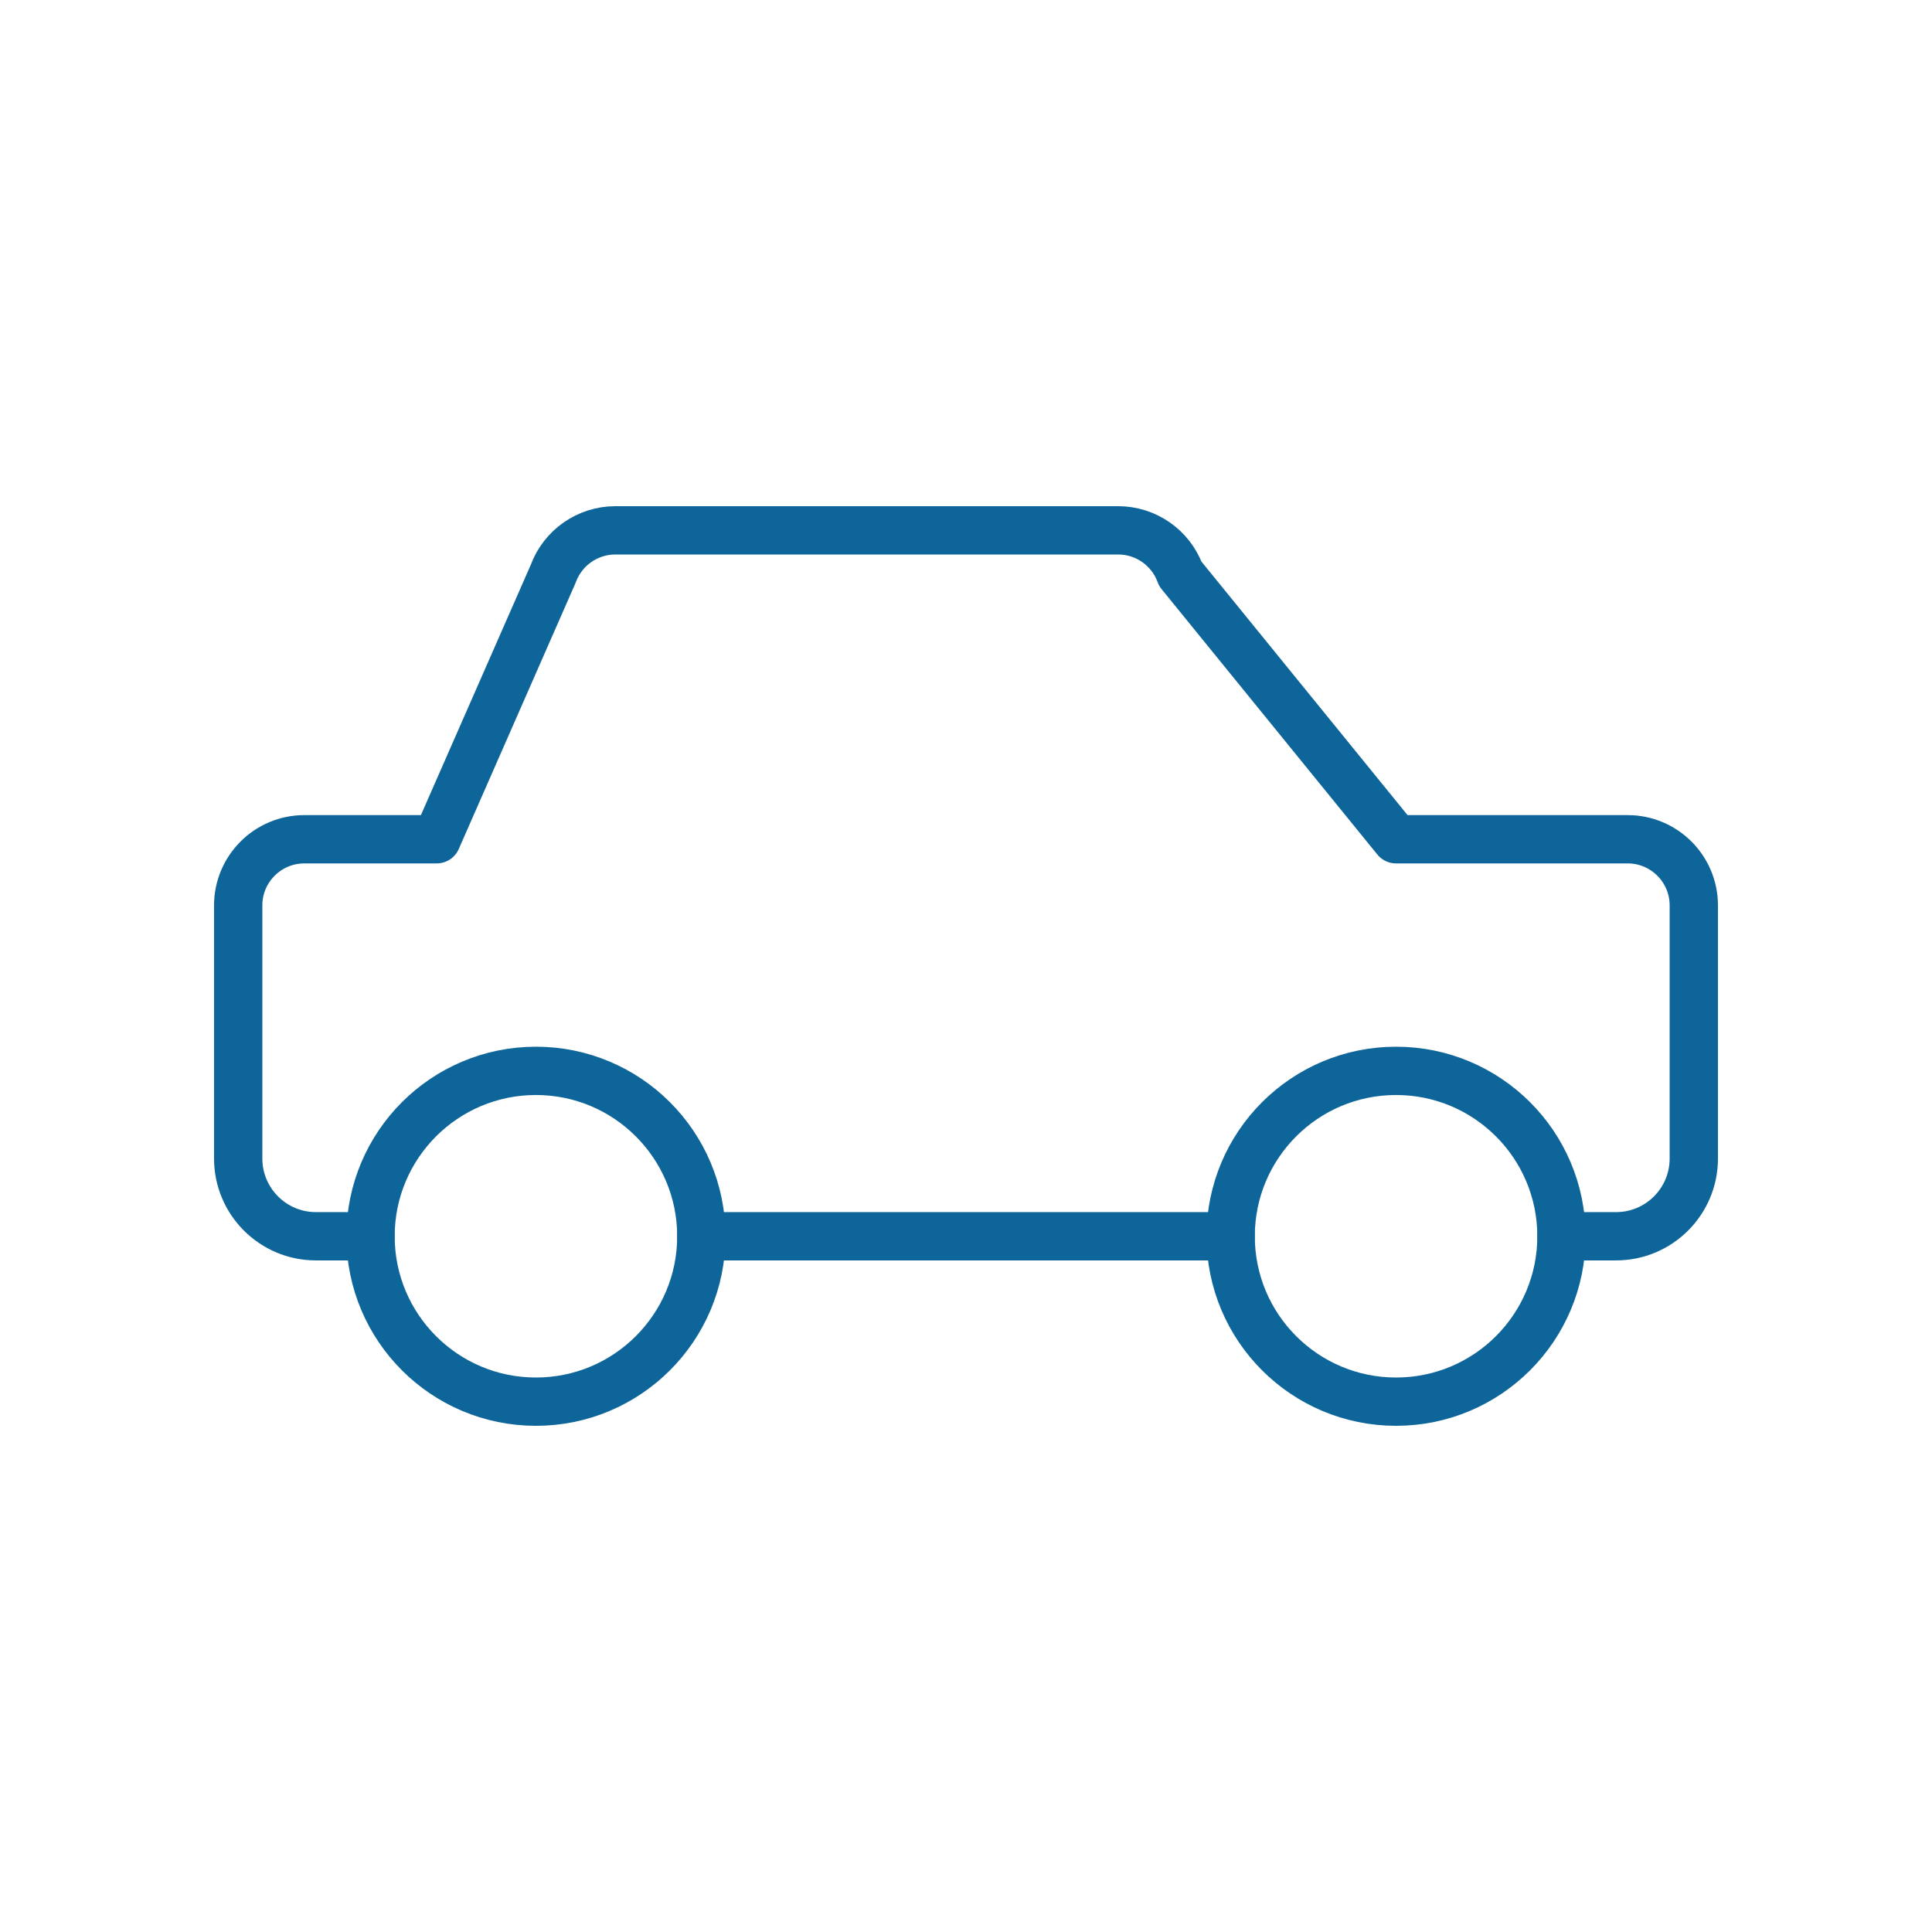
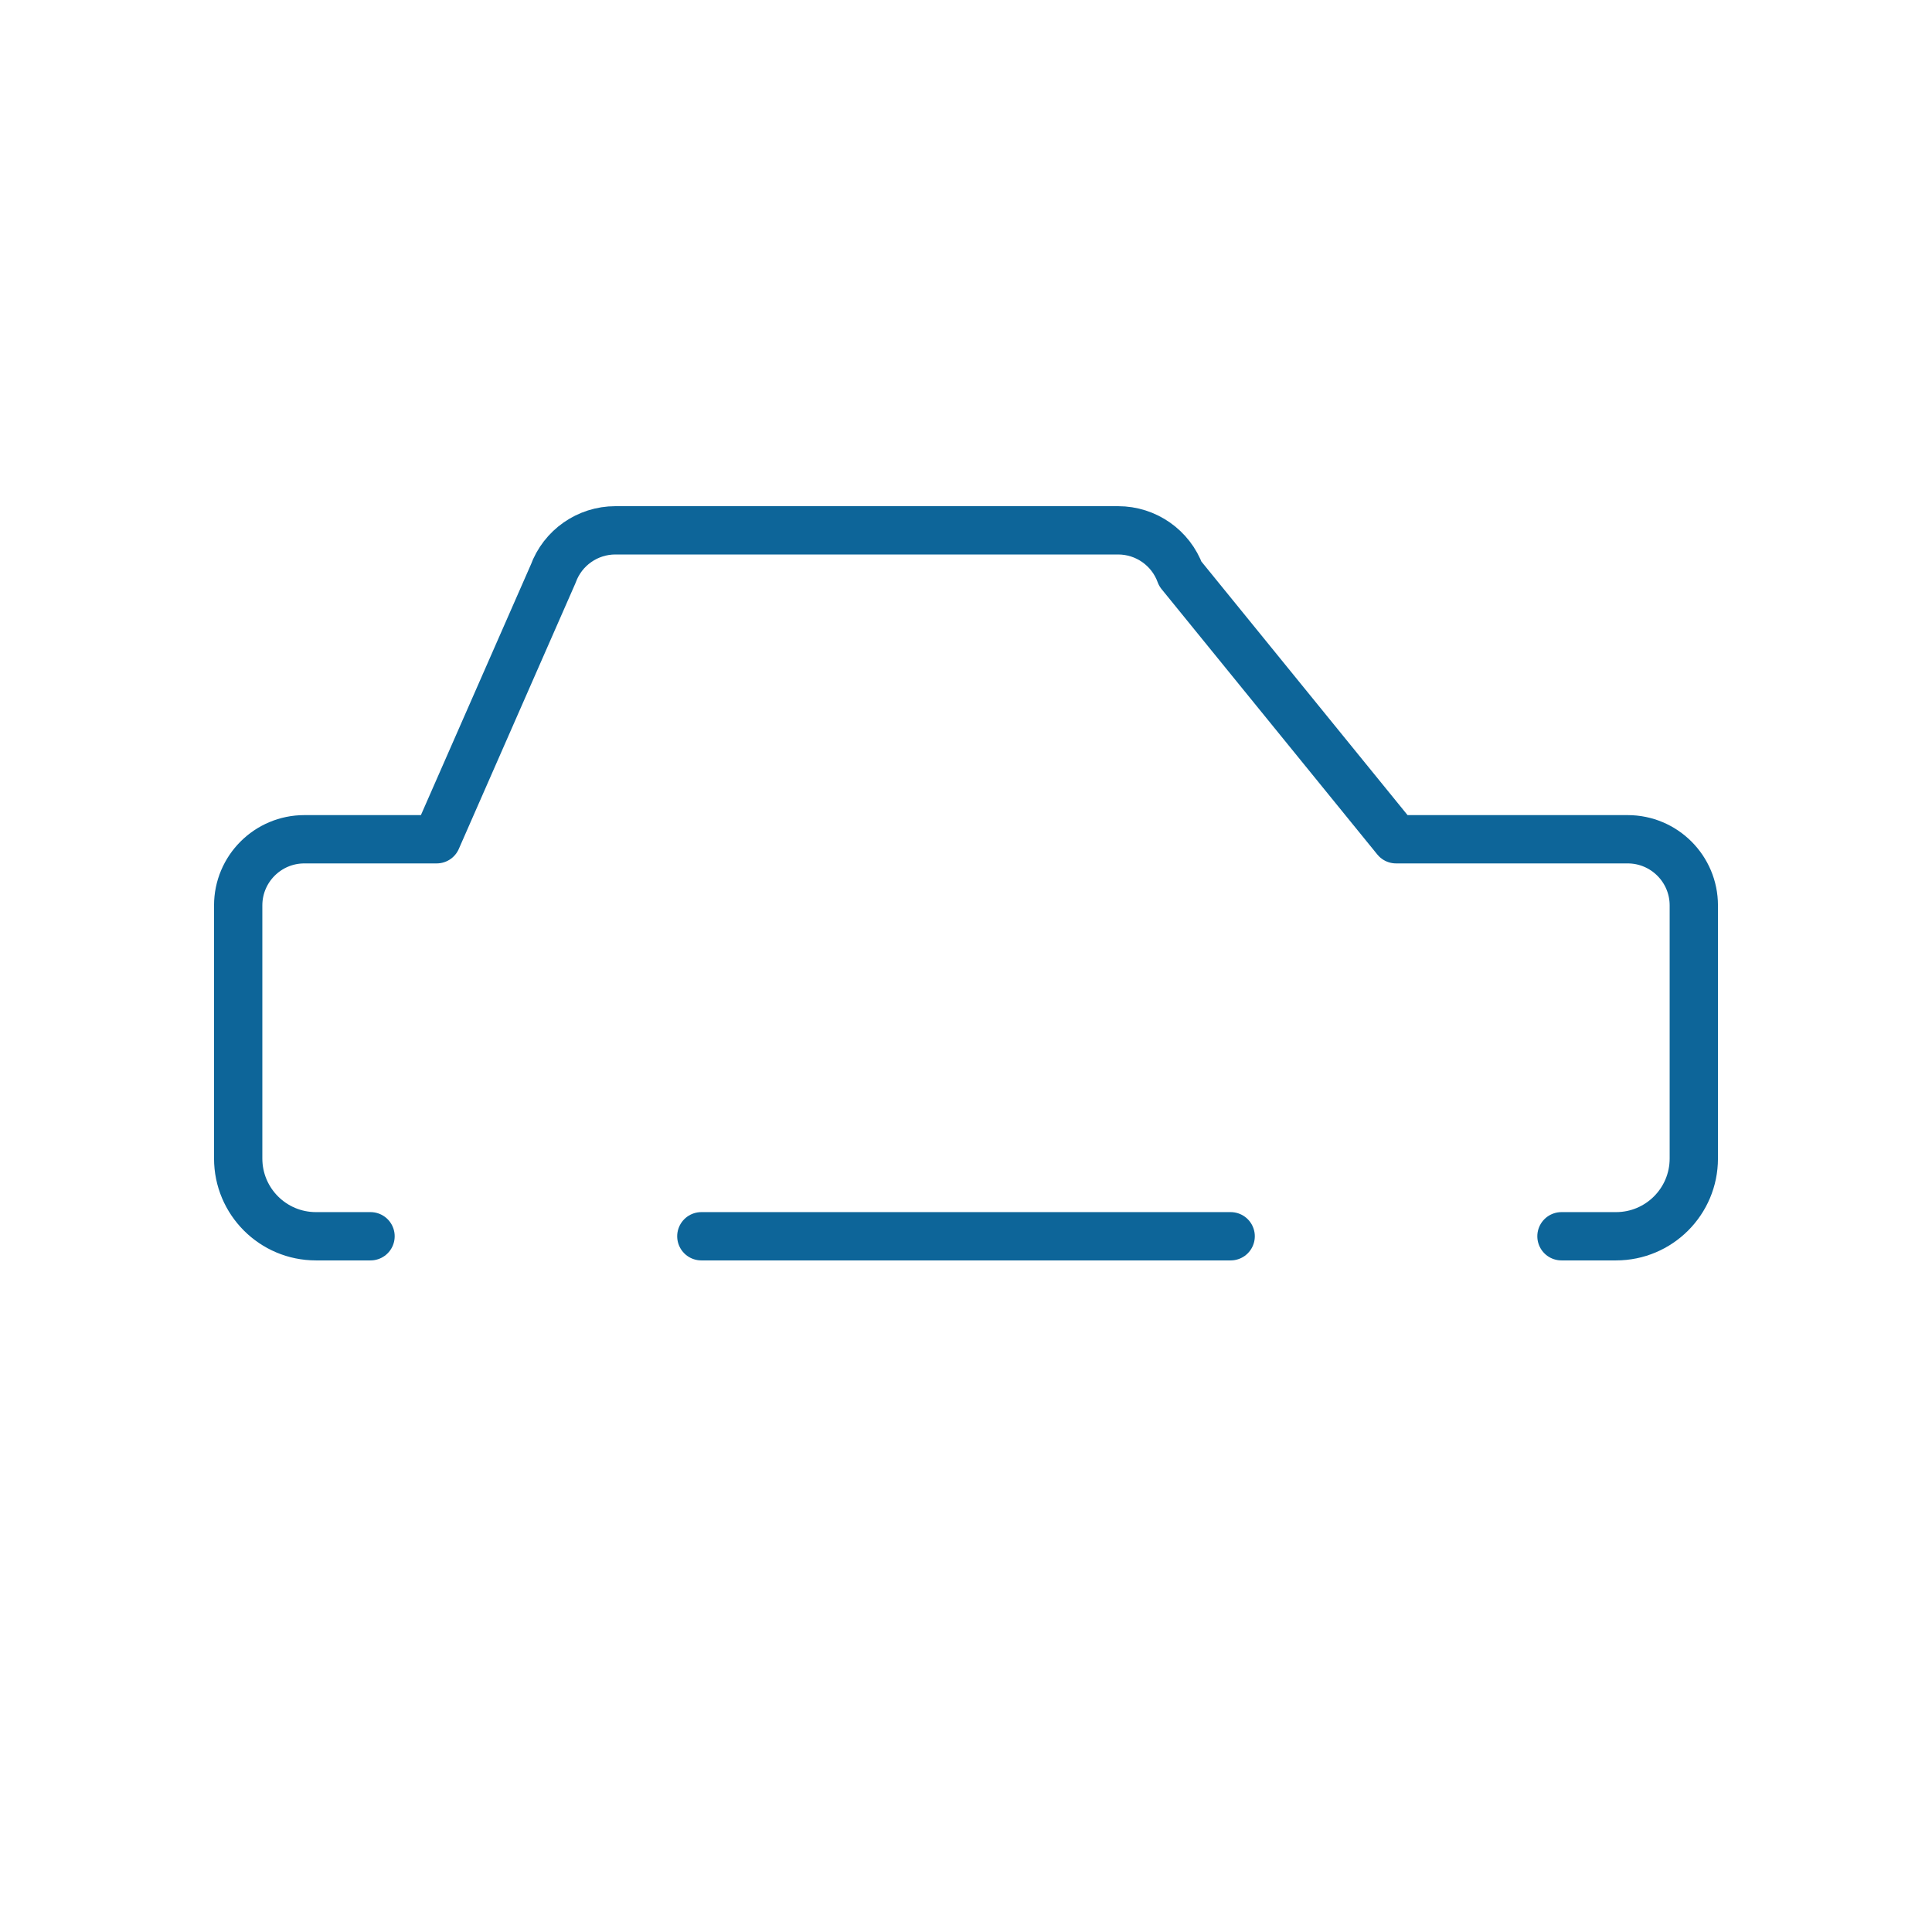
<svg xmlns="http://www.w3.org/2000/svg" id="material-design-icons" width="80" height="80" viewBox="0 0 80 80">
  <path d="m64.657,51.191h2.26c1.778,0,3.22-1.441,3.22-3.22v-10.479c0-1.513-1.227-2.74-2.74-2.74h-9.589l-8.933-10.988c-.394-1.083-1.423-1.804-2.576-1.804h-20.818c-1.152,0-2.182.721-2.576,1.804l-4.823,10.988h-5.479c-1.513,0-2.74,1.227-2.74,2.74v10.479c0,1.778,1.441,3.22,3.22,3.22h2.26" fill="none" stroke="#0d6599" stroke-linecap="round" stroke-linejoin="round" stroke-width="2" />
  <line x1="29.041" y1="51.191" x2="50.959" y2="51.191" fill="none" stroke="#0d6599" stroke-linecap="round" stroke-linejoin="round" stroke-width="2" />
-   <circle cx="22.192" cy="51.191" r="6.849" fill="none" stroke="#0d6599" stroke-linecap="round" stroke-linejoin="round" stroke-width="2" />
-   <circle cx="57.808" cy="51.191" r="6.849" fill="none" stroke="#0d6599" stroke-linecap="round" stroke-linejoin="round" stroke-width="2" />
</svg>